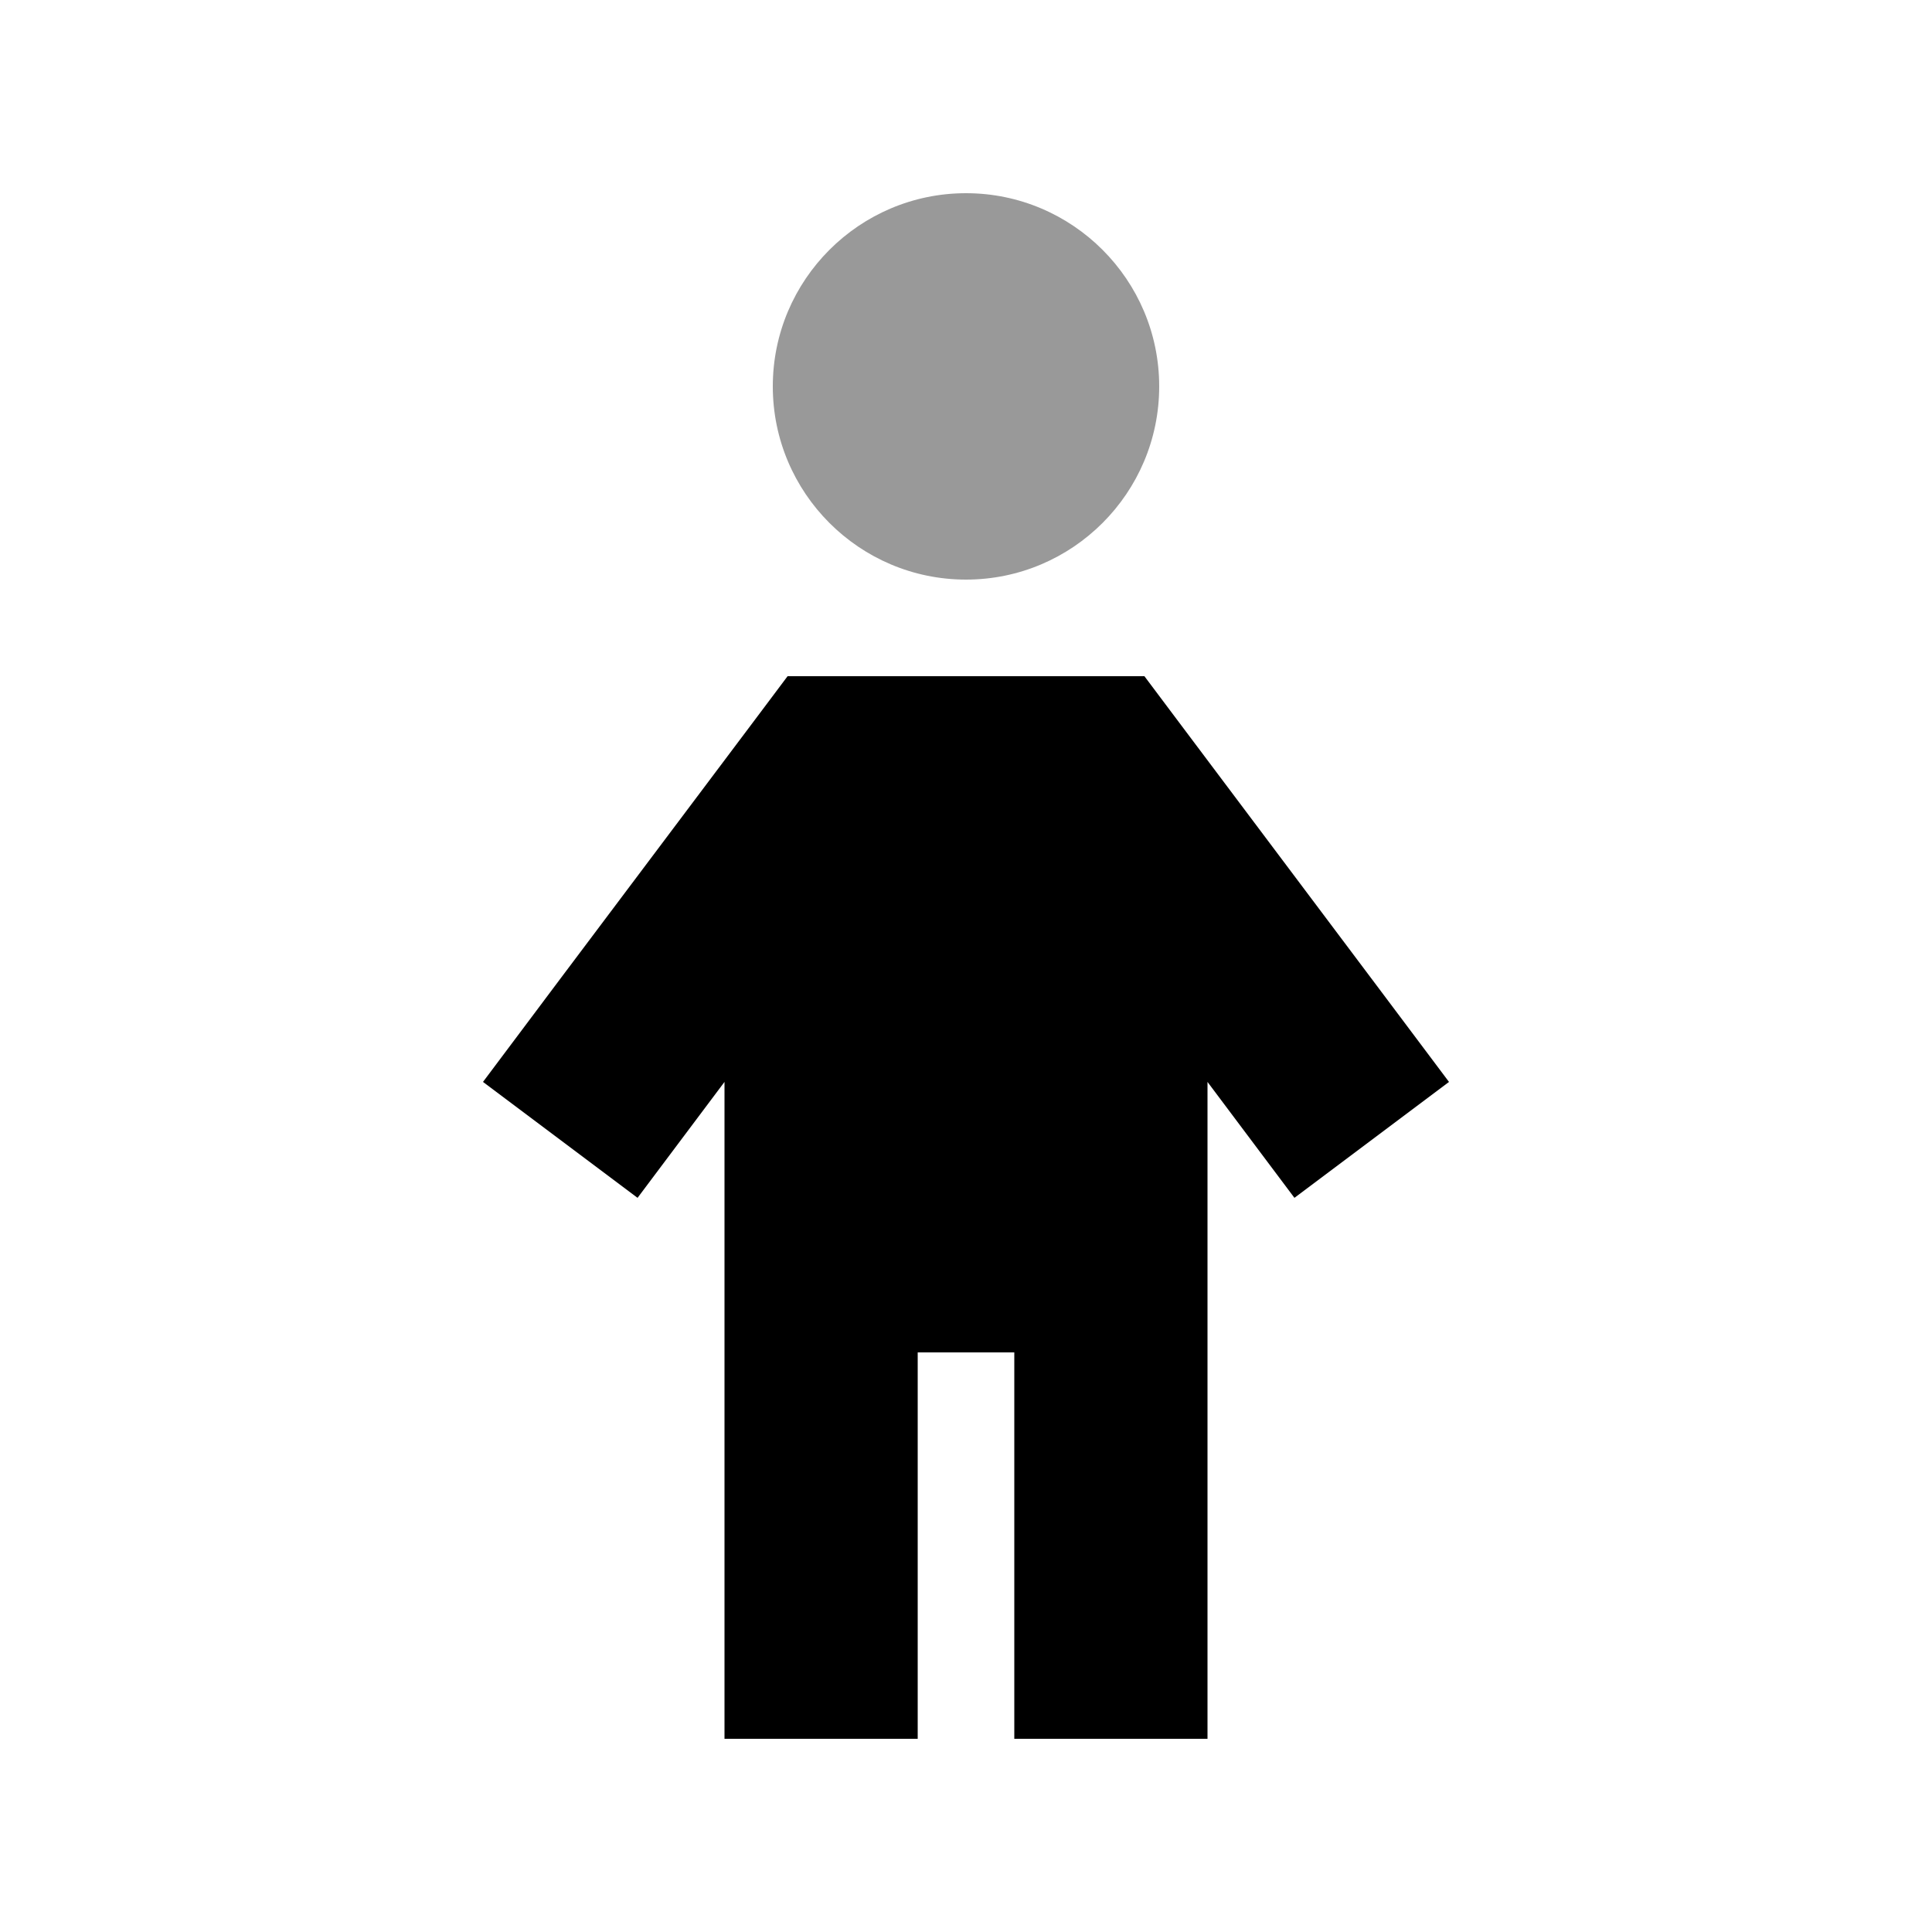
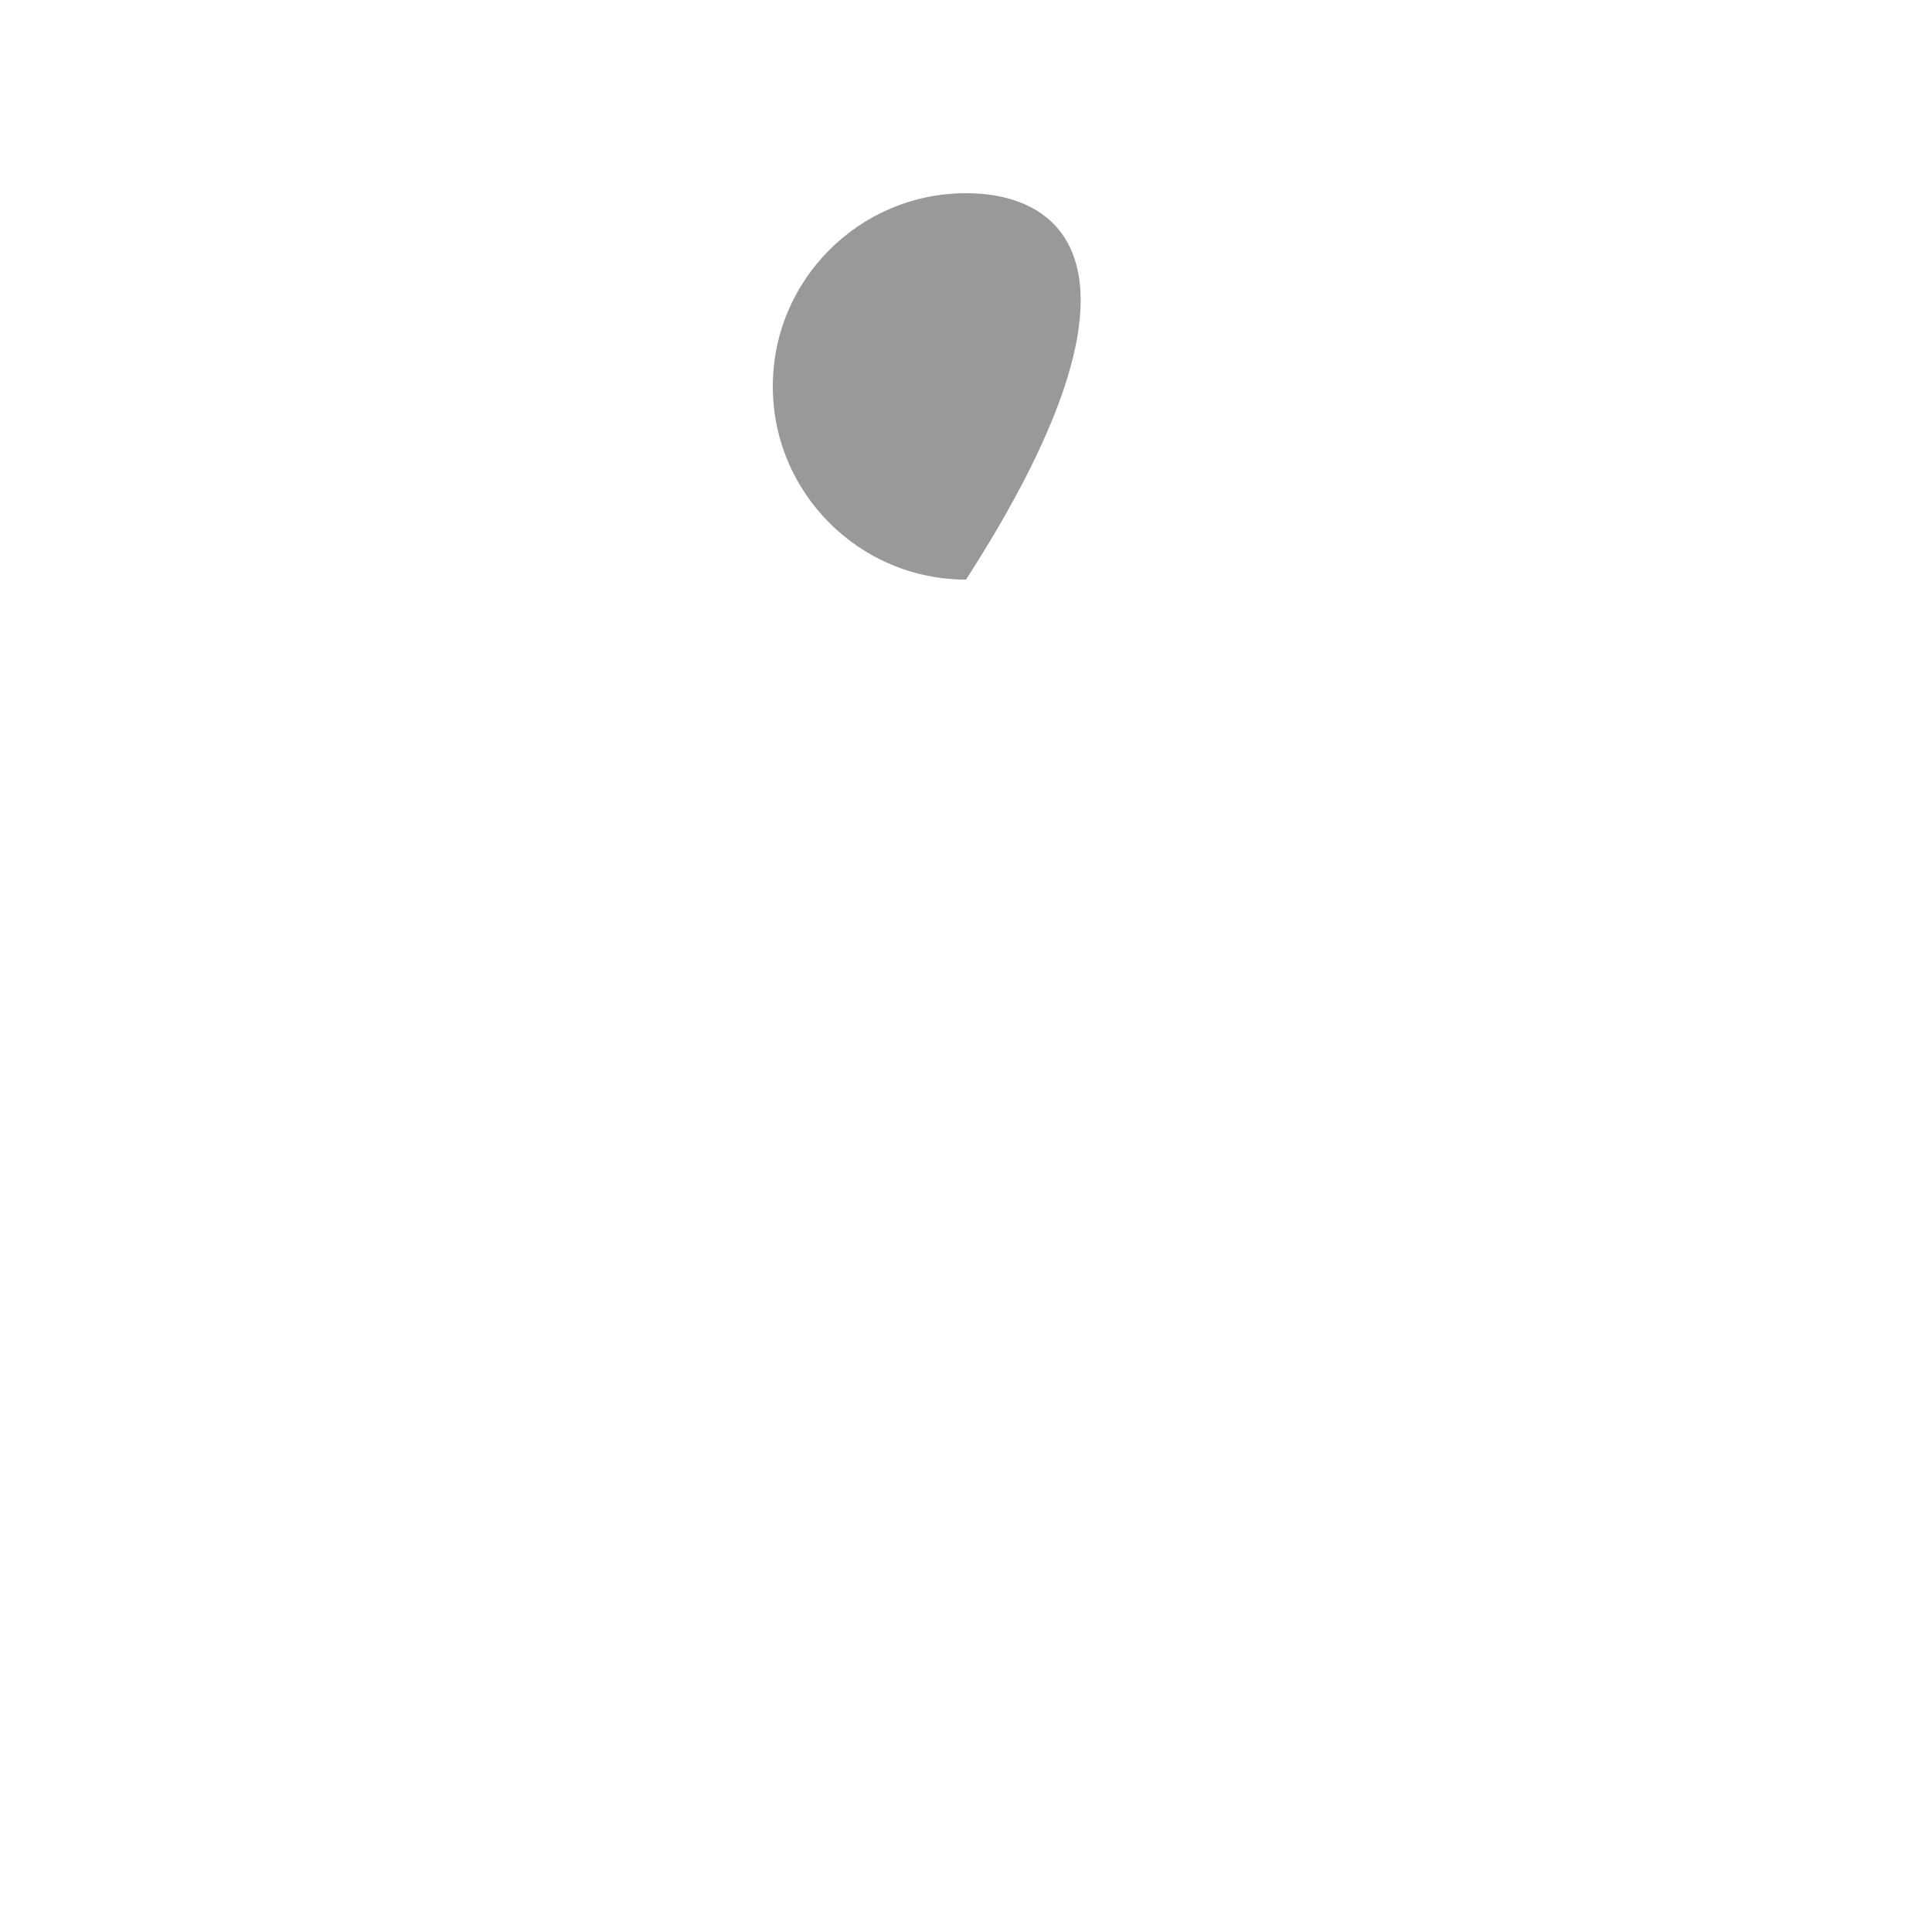
<svg xmlns="http://www.w3.org/2000/svg" viewBox="0 0 640 640">
-   <path opacity=".4" fill="currentColor" d="M256 128C256 163.3 284.7 192 320 192C355.3 192 384 163.3 384 128C384 92.7 355.3 64 320 64C284.7 64 256 92.7 256 128z" />
-   <path fill="currentColor" d="M276.9 224L260.9 224L251.3 236.8C194.4 312.5 164 353 160 358.4L211.2 396.8C225.6 377.6 235.2 364.8 240 358.4L240 576L304 576L304 448L336 448L336 576L400 576L400 358.4C404.8 364.8 414.4 377.6 428.8 396.8L480 358.4C476 353.1 445.6 312.5 388.7 236.8L379.1 224L277 224z" />
+   <path opacity=".4" fill="currentColor" d="M256 128C256 163.3 284.7 192 320 192C384 92.7 355.3 64 320 64C284.7 64 256 92.7 256 128z" />
</svg>